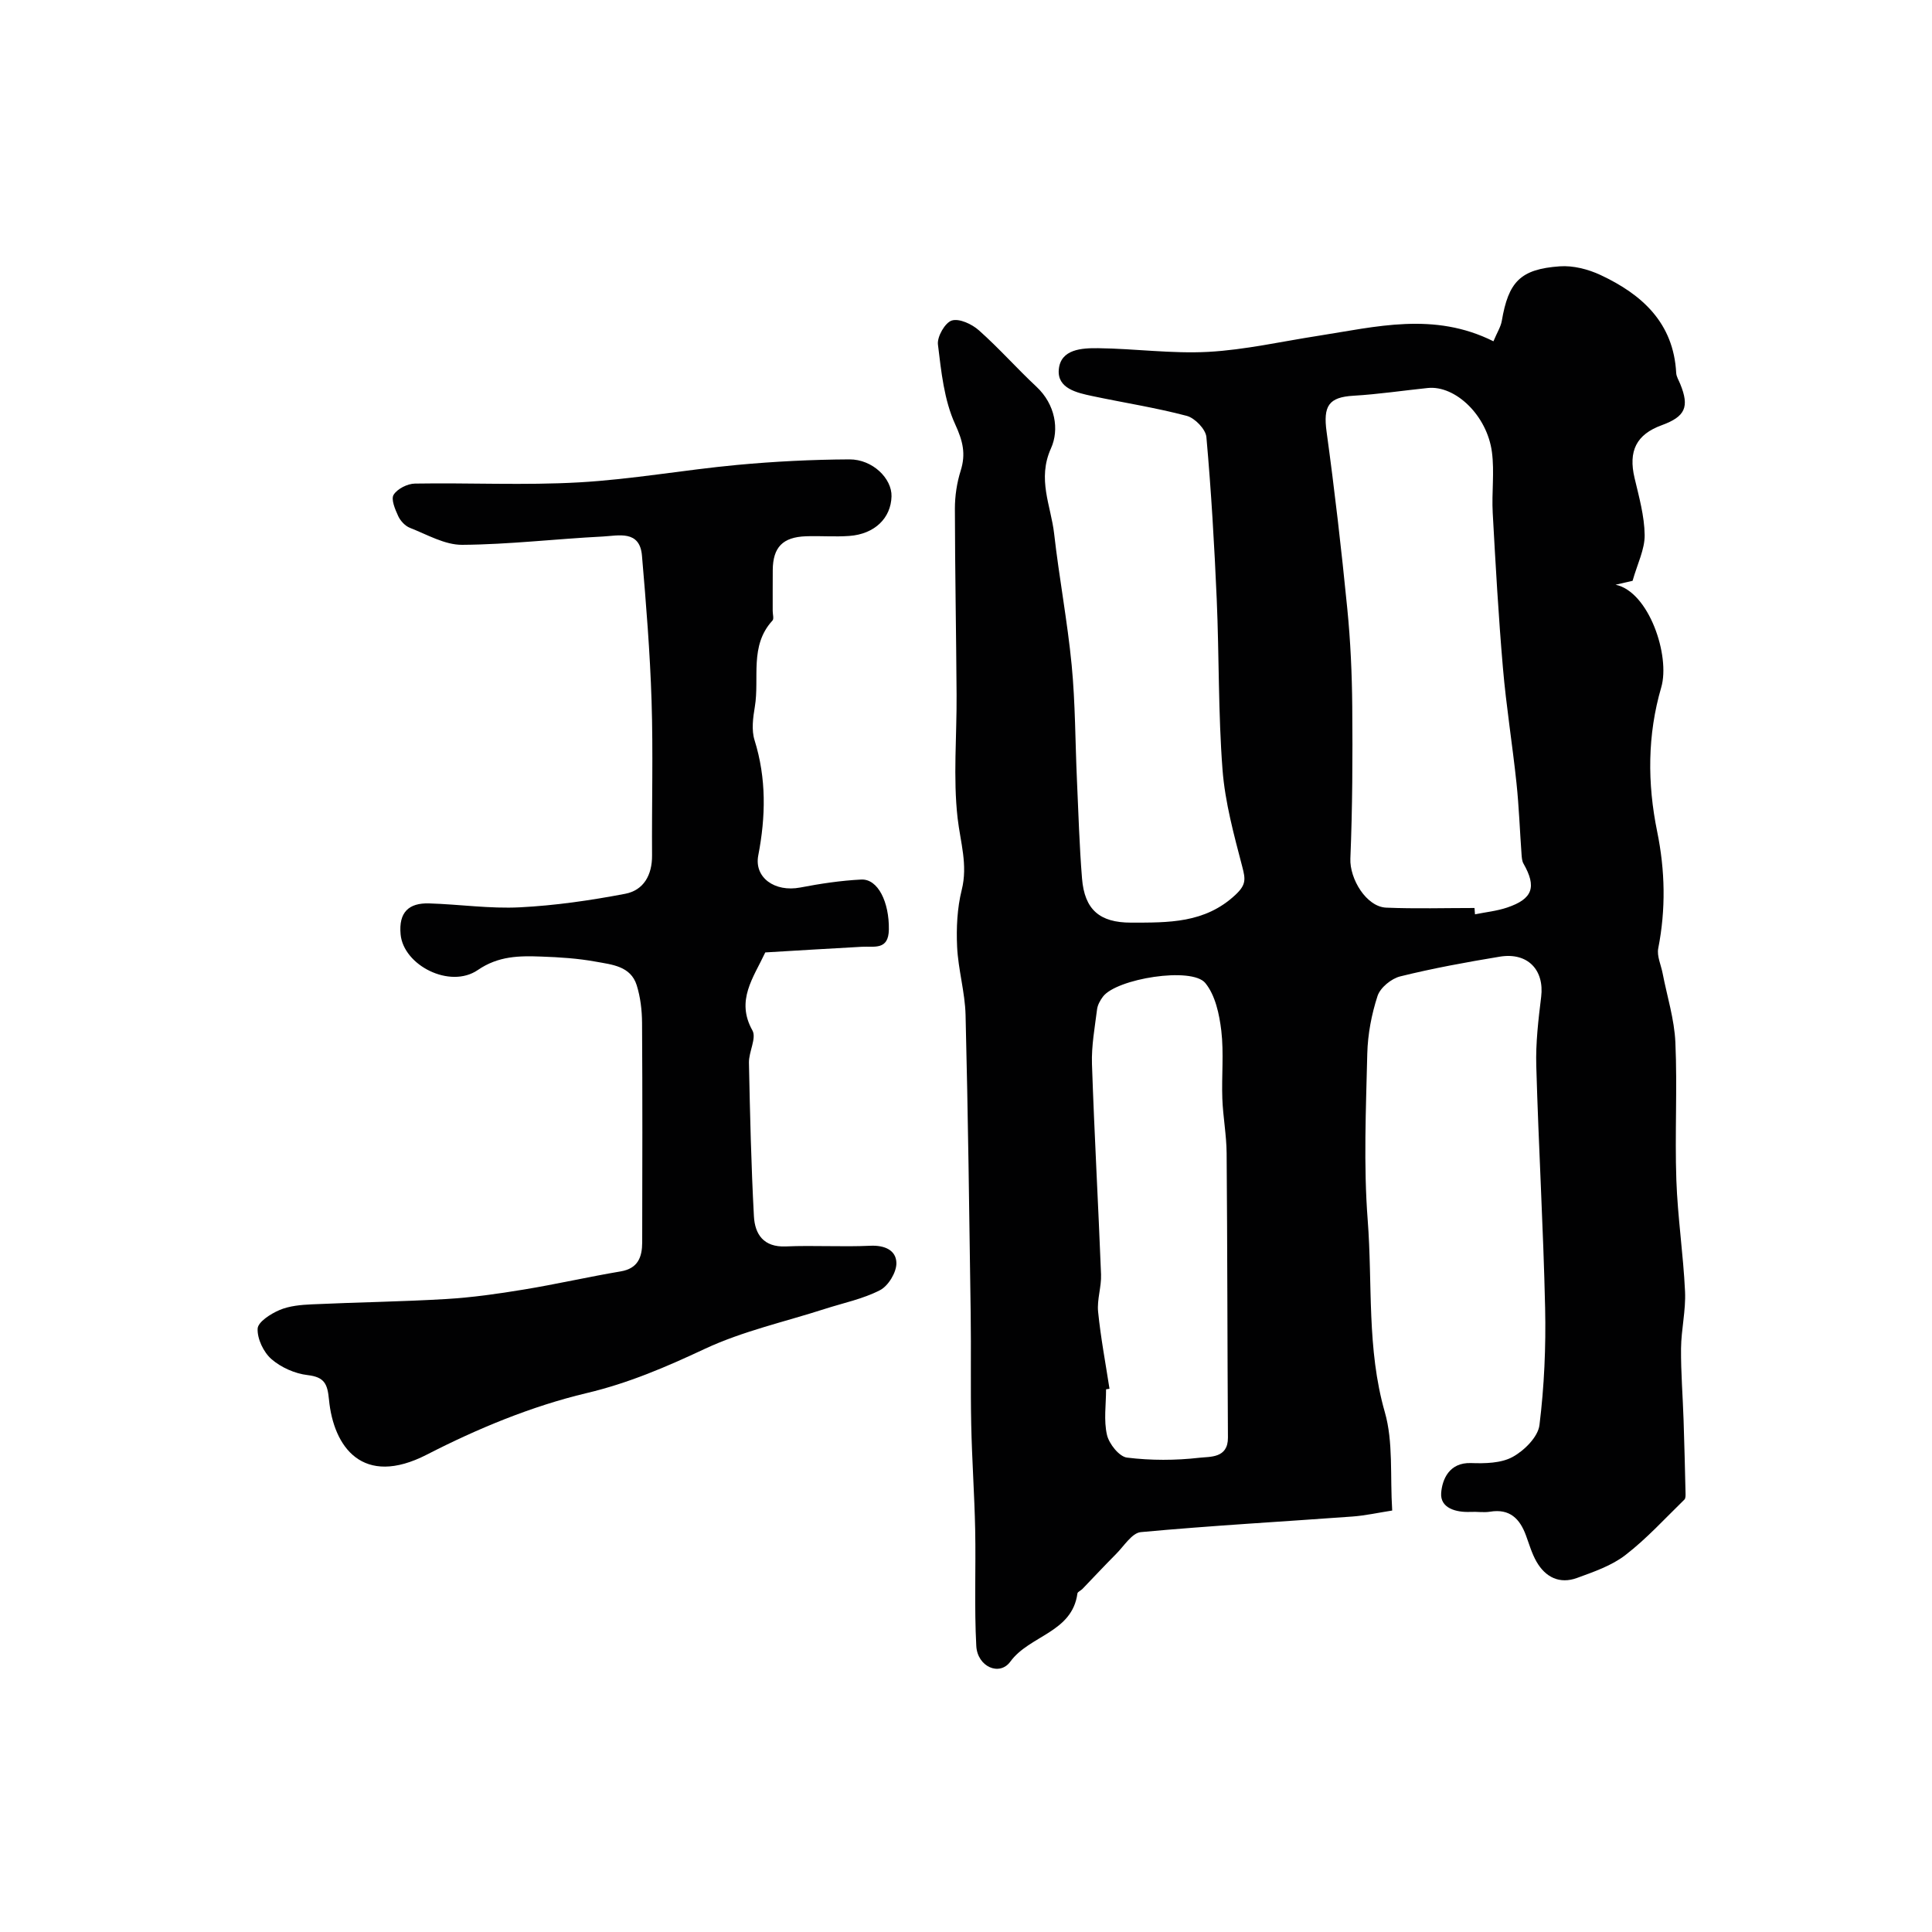
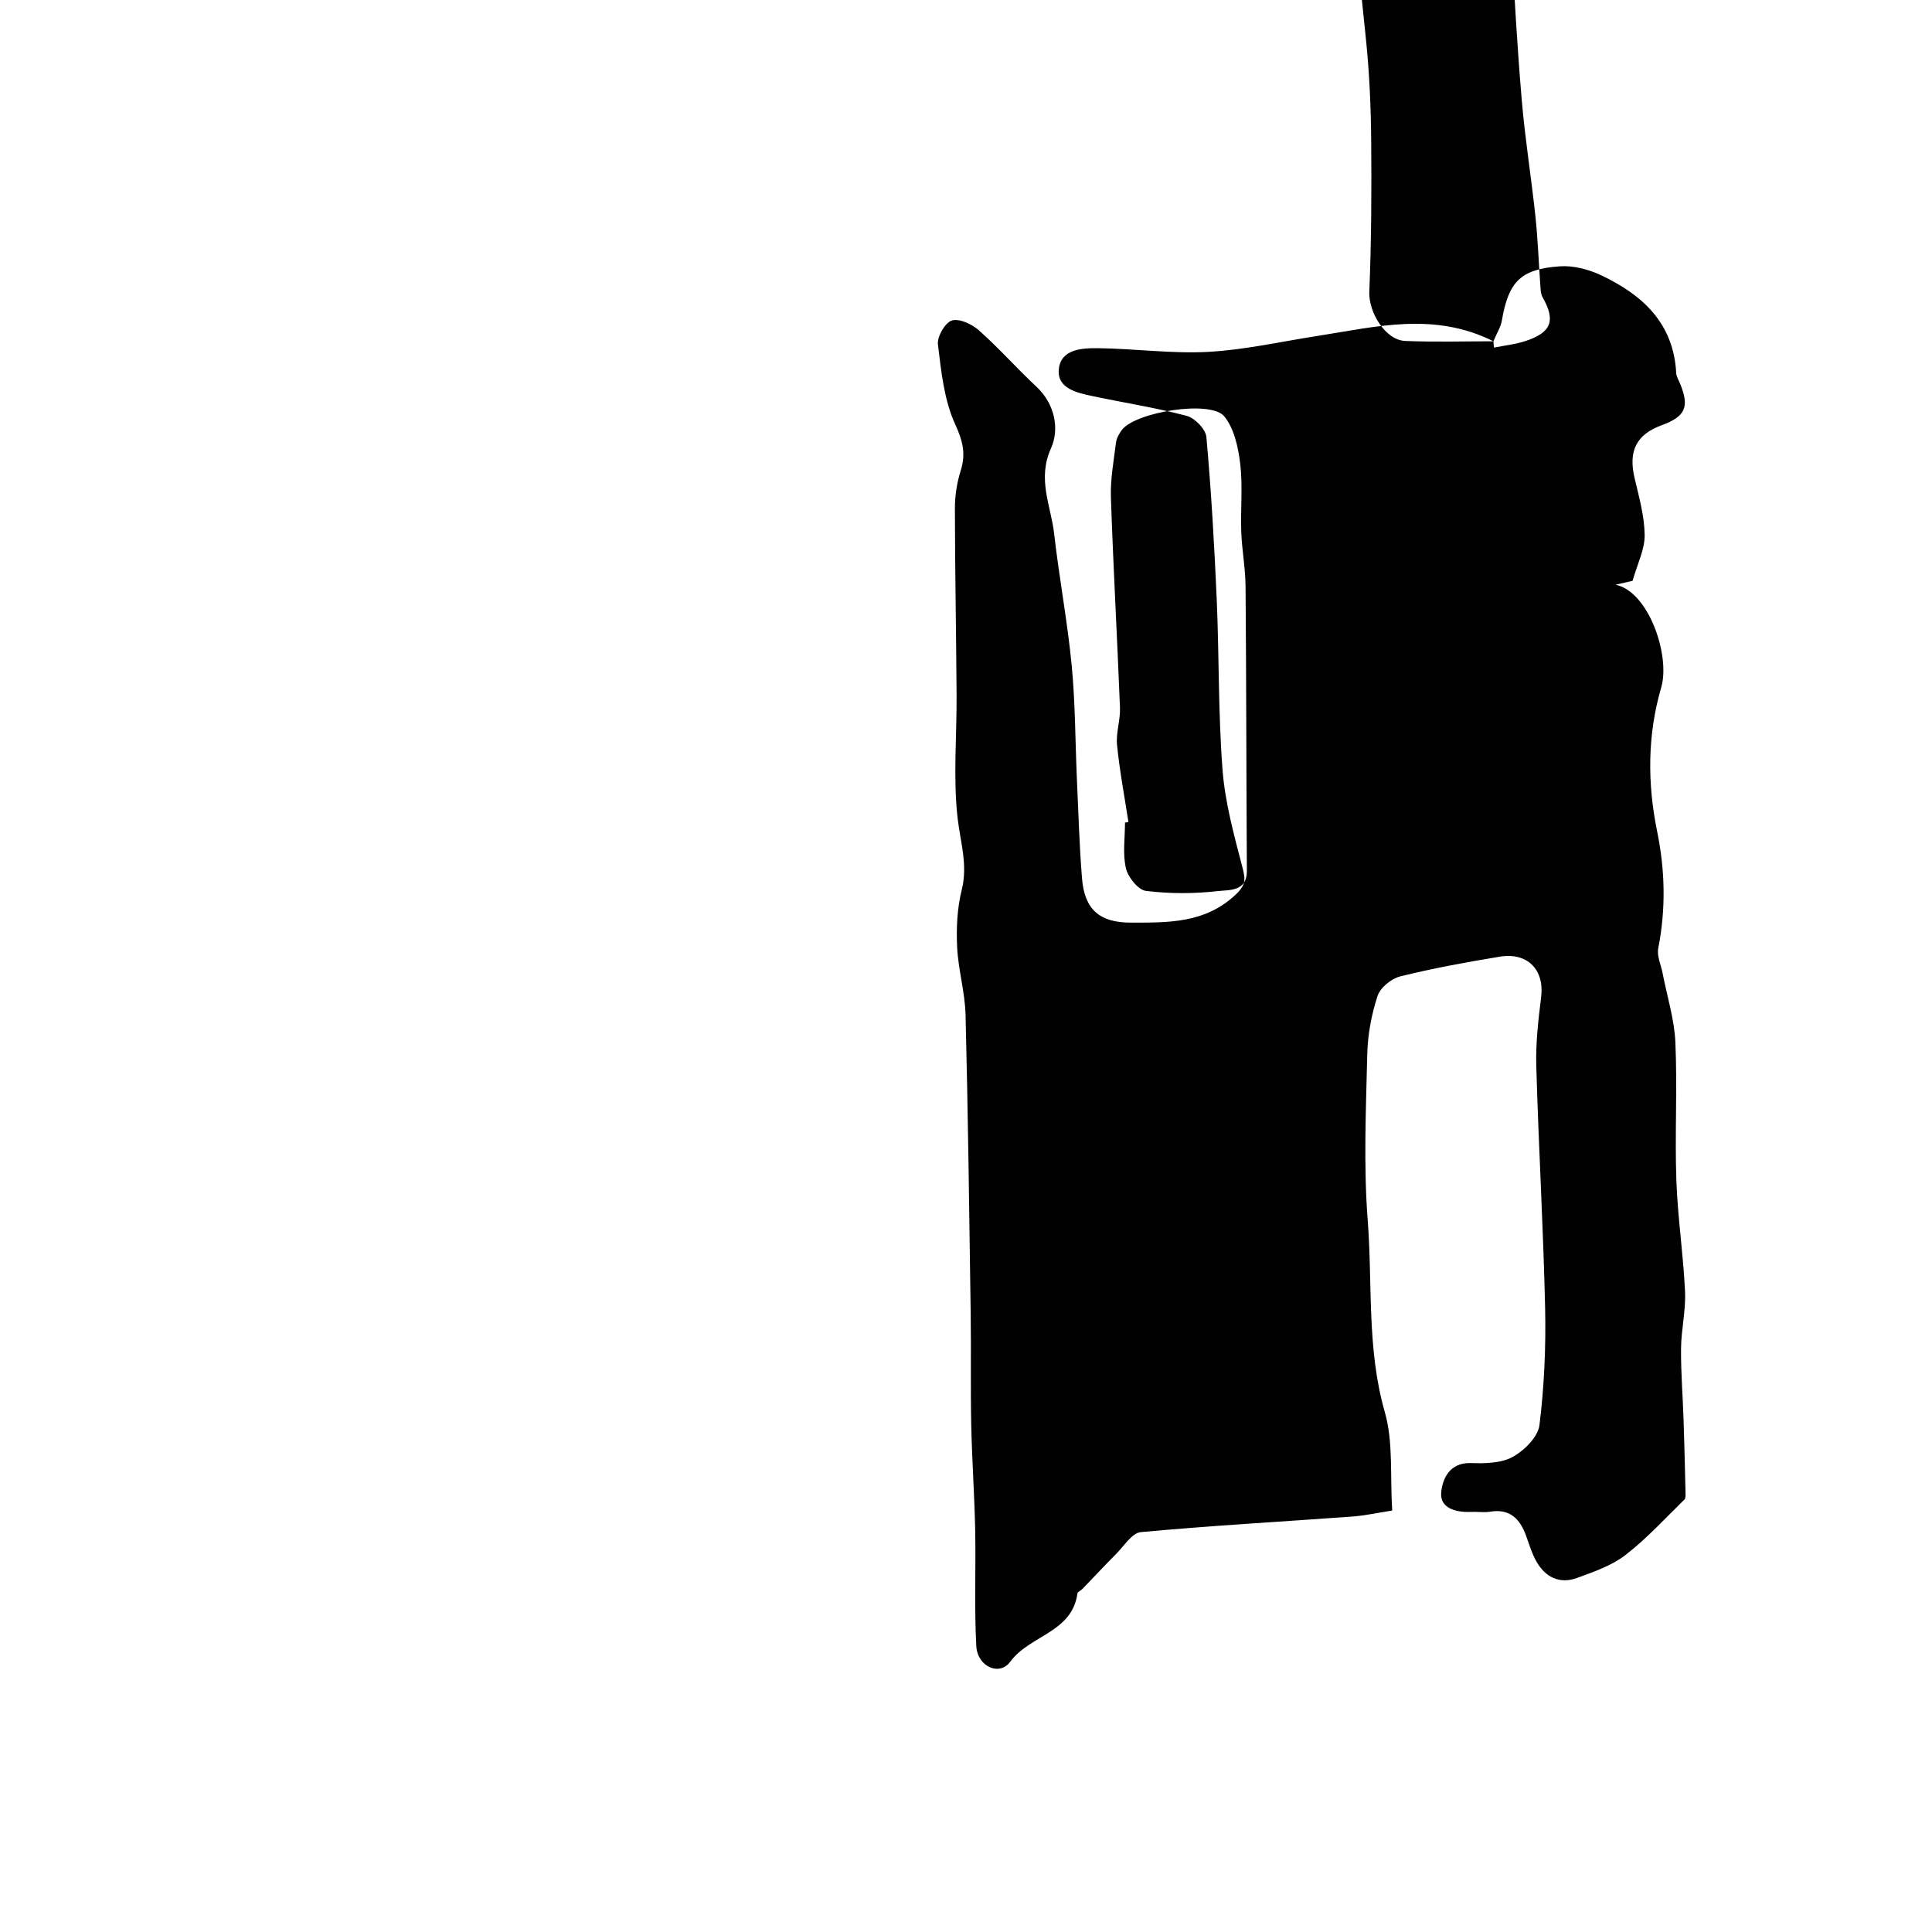
<svg xmlns="http://www.w3.org/2000/svg" enable-background="new 0 0 400 400" viewBox="0 0 400 400">
  <g fill="#010102">
-     <path d="m309.2 70.66c.78-1.86 1.52-3 1.73-4.22 1.38-8.09 3.83-10.72 12-11.3 2.77-.2 5.88.6 8.43 1.79 8.61 4.03 15.13 9.91 15.68 20.29.04.77.53 1.52.83 2.27 1.95 4.77 1.06 6.76-3.84 8.55-5.26 1.92-6.93 5.36-5.61 10.93.92 3.9 2.04 7.87 2.09 11.81.03 2.96-1.5 5.94-2.5 9.47-.21.05-1.39.32-3.52.81 6.9 1.44 11.36 14.72 9.45 21.26-2.87 9.83-2.89 19.84-.84 29.85 1.65 8.06 1.81 16.08.22 24.18-.31 1.6.58 3.44.91 5.17.92 4.76 2.43 9.5 2.64 14.3.42 9.48-.13 19 .2 28.48.27 7.71 1.44 15.39 1.8 23.1.18 3.91-.79 7.85-.83 11.79-.04 4.97.37 9.94.53 14.91.17 4.97.28 9.94.4 14.92.01.49.05 1.17-.23 1.45-4.01 3.9-7.81 8.09-12.22 11.49-2.86 2.21-6.55 3.47-10.02 4.74-3.59 1.31-6.53-.14-8.38-3.37-.96-1.67-1.51-3.59-2.18-5.42-1.27-3.47-3.36-5.6-7.43-4.93-1.3.21-2.66-.02-3.99.04-3.07.15-6.39-.77-6.14-3.94.22-2.76 1.64-6.31 6.16-6.17 2.9.1 6.24.05 8.64-1.27 2.41-1.32 5.25-4.14 5.55-6.6.99-8.02 1.35-16.18 1.17-24.26-.37-16.7-1.36-33.39-1.83-50.09-.14-4.75.43-9.55 1.01-14.29.69-5.58-2.79-9.29-8.58-8.33-6.9 1.14-13.81 2.4-20.59 4.08-1.84.45-4.13 2.32-4.7 4.04-1.25 3.82-2.03 7.95-2.13 11.97-.27 11.49-.79 23.04.09 34.47 1.02 13.23-.22 26.61 3.54 39.73 1.78 6.2 1.07 13.11 1.53 20.38-2.9.45-5.54 1.04-8.21 1.24-14.61 1.07-29.25 1.88-43.84 3.23-1.84.17-3.49 2.91-5.14 4.55-2.36 2.37-4.64 4.82-6.96 7.23-.32.33-.97.57-1.02.91-1.09 8.13-9.92 8.67-13.89 14.12-2.24 3.08-6.82 1.06-7.05-3.24-.43-8.01-.07-16.05-.23-24.08-.15-7.27-.67-14.53-.82-21.8-.16-7.66 0-15.33-.11-22.99-.29-20.6-.55-41.19-1.06-61.78-.12-4.71-1.53-9.39-1.75-14.11-.18-3.91.01-7.98.95-11.75 1.31-5.21-.28-9.9-.85-14.9-.95-8.41-.15-17.01-.21-25.53-.08-12.84-.33-25.69-.35-38.53 0-2.63.41-5.36 1.2-7.86 1.1-3.51.45-6.14-1.14-9.61-2.3-5.01-2.89-10.91-3.57-16.51-.2-1.61 1.47-4.53 2.87-4.97 1.54-.48 4.17.74 5.61 2.03 4.16 3.69 7.86 7.89 11.92 11.68 3.92 3.66 4.75 8.89 3.01 12.74-2.9 6.42-.01 11.88.65 17.7 1.03 9.09 2.75 18.11 3.63 27.21.76 7.89.73 15.86 1.09 23.79.31 6.79.5 13.58 1.05 20.35.52 6.49 3.67 9.16 10.12 9.16 7.71-.01 15.32.18 21.66-5.77 2.22-2.08 2.07-3.22 1.41-5.76-1.73-6.63-3.58-13.36-4.1-20.14-.9-11.72-.69-23.52-1.2-35.28-.49-11.21-1.14-22.42-2.14-33.59-.15-1.62-2.39-3.94-4.07-4.38-6.43-1.7-13.03-2.72-19.55-4.1-3.22-.68-7.28-1.59-6.94-5.48.37-4.26 4.8-4.47 8.17-4.43 7.6.09 15.23 1.17 22.79.76 7.61-.42 15.16-2.15 22.73-3.32 12.01-1.87 23.98-5.03 36.3 1.13zm-3.92 117.33c.03.44.06.87.1 1.31 2.22-.45 4.52-.68 6.65-1.4 5.32-1.79 6.15-4.26 3.39-9.1-.31-.54-.35-1.26-.4-1.91-.36-4.93-.53-9.87-1.05-14.78-.84-7.97-2.13-15.9-2.81-23.88-.92-10.67-1.52-21.36-2.11-32.06-.23-4.18.38-8.43-.16-12.55-.99-7.6-7.56-13.87-13.28-13.29-5.13.53-10.24 1.3-15.37 1.6-5.16.3-6.32 2.11-5.58 7.49 1.67 12.16 3.07 24.36 4.28 36.58.67 6.73.97 13.51 1.03 20.28.09 10.49.04 21-.39 31.48-.17 4.18 3.3 10 7.44 10.16 6.08.25 12.17.07 18.26.07zm-75.57 99.54c-.24.04-.47.07-.71.11 0 3.16-.51 6.44.19 9.45.43 1.85 2.53 4.49 4.14 4.69 4.94.61 10.06.6 15.01.03 2.17-.25 5.91.14 5.89-4.15-.12-19.64-.11-39.28-.27-58.91-.03-3.77-.75-7.52-.89-11.29-.17-4.68.33-9.42-.21-14.05-.41-3.42-1.24-7.35-3.31-9.88-2.8-3.44-18.41-.91-21.2 2.82-.58.77-1.11 1.73-1.22 2.66-.47 3.75-1.17 7.53-1.05 11.27.49 14.53 1.31 29.05 1.88 43.58.1 2.56-.86 5.18-.61 7.71.53 5.32 1.54 10.63 2.36 15.96z" />
-     <path d="m158.44 197.19c-2.47 5.28-6.14 9.94-2.66 16.15.89 1.58-.76 4.42-.72 6.68.22 10.6.46 21.21 1.03 31.79.2 3.73 2 6.45 6.61 6.25 5.82-.25 11.67.13 17.49-.14 3-.14 5.37.94 5.4 3.6.02 1.91-1.67 4.7-3.38 5.59-3.54 1.83-7.6 2.65-11.45 3.89-8.31 2.68-16.97 4.59-24.82 8.26-7.99 3.74-15.74 7.09-24.5 9.17-11.4 2.71-22.59 7.35-33.06 12.73-13.29 6.83-19.33-1.56-20.27-11.4-.31-3.21-.91-4.65-4.41-5.06-2.63-.3-5.51-1.58-7.5-3.31-1.64-1.43-2.96-4.21-2.86-6.31.07-1.39 2.71-3.08 4.53-3.85 2.04-.87 4.45-1.08 6.71-1.18 9.26-.43 18.54-.55 27.79-1.1 5.37-.32 10.73-1.08 16.05-1.96 6.72-1.1 13.37-2.63 20.08-3.76 3.62-.61 4.45-2.99 4.46-6.02.03-15.16.07-30.32-.03-45.49-.02-2.59-.34-5.29-1.11-7.75-1.25-3.96-5.14-4.26-8.42-4.86-3.7-.68-7.51-.93-11.28-1.06-4.58-.17-8.9-.16-13.19 2.78-5.77 3.96-15.4-.97-15.99-7.38-.42-4.56 1.67-6.54 5.92-6.41 6.27.19 12.56 1.13 18.79.81 7.3-.37 14.6-1.43 21.79-2.8 3.82-.73 5.59-3.88 5.56-7.95-.07-10.66.24-21.34-.1-31.99-.32-10.04-1.13-20.08-1.99-30.09-.46-5.33-4.86-4.11-8.1-3.94-9.71.49-19.4 1.65-29.1 1.72-3.62.03-7.29-2.13-10.85-3.52-.99-.39-1.97-1.45-2.42-2.44-.64-1.39-1.53-3.48-.94-4.41.78-1.24 2.87-2.29 4.41-2.31 11.33-.19 22.69.39 33.98-.25 10.94-.62 21.79-2.59 32.71-3.61 7.72-.72 15.5-1.11 23.26-1.15 4.81-.02 8.82 3.97 8.72 7.66-.12 4.51-3.51 7.81-8.73 8.19-2.98.22-6-.04-8.99.07-4.81.17-6.83 2.28-6.87 6.99-.03 2.83 0 5.67-.01 8.5 0 .67.29 1.6-.05 1.96-4.81 5.23-2.65 11.87-3.65 17.85-.38 2.26-.72 4.81-.06 6.91 2.48 7.94 2.32 15.85.77 23.87-.88 4.57 3.4 7.65 8.7 6.64 4.16-.8 8.4-1.44 12.62-1.65 3.48-.17 5.8 4.7 5.72 10.33-.06 4.37-3.03 3.45-5.58 3.59-6.58.36-13.17.76-20.01 1.17z" />
+     <path d="m309.2 70.66c.78-1.86 1.52-3 1.73-4.22 1.38-8.09 3.83-10.72 12-11.3 2.77-.2 5.88.6 8.43 1.79 8.61 4.03 15.13 9.91 15.68 20.29.04.77.53 1.52.83 2.27 1.95 4.77 1.06 6.76-3.84 8.55-5.26 1.92-6.93 5.36-5.61 10.93.92 3.9 2.04 7.87 2.09 11.81.03 2.96-1.5 5.94-2.5 9.47-.21.05-1.39.32-3.52.81 6.9 1.44 11.36 14.72 9.45 21.26-2.87 9.83-2.89 19.84-.84 29.85 1.65 8.06 1.81 16.08.22 24.18-.31 1.6.58 3.44.91 5.17.92 4.76 2.43 9.5 2.64 14.3.42 9.48-.13 19 .2 28.48.27 7.71 1.44 15.39 1.8 23.1.18 3.91-.79 7.85-.83 11.79-.04 4.97.37 9.94.53 14.91.17 4.97.28 9.94.4 14.92.01.49.05 1.17-.23 1.45-4.01 3.9-7.81 8.09-12.22 11.49-2.86 2.21-6.55 3.47-10.02 4.74-3.59 1.31-6.53-.14-8.38-3.37-.96-1.67-1.51-3.59-2.18-5.42-1.27-3.47-3.36-5.6-7.43-4.93-1.3.21-2.66-.02-3.99.04-3.07.15-6.39-.77-6.14-3.94.22-2.76 1.64-6.31 6.16-6.17 2.9.1 6.24.05 8.64-1.27 2.41-1.32 5.25-4.14 5.55-6.6.99-8.02 1.35-16.18 1.17-24.26-.37-16.7-1.36-33.39-1.83-50.09-.14-4.75.43-9.55 1.01-14.29.69-5.58-2.79-9.29-8.58-8.33-6.9 1.14-13.81 2.4-20.59 4.08-1.84.45-4.13 2.32-4.7 4.04-1.25 3.82-2.03 7.95-2.13 11.97-.27 11.49-.79 23.04.09 34.47 1.02 13.23-.22 26.61 3.54 39.73 1.78 6.2 1.07 13.11 1.53 20.38-2.9.45-5.54 1.04-8.21 1.24-14.61 1.07-29.25 1.88-43.84 3.23-1.84.17-3.49 2.91-5.14 4.55-2.36 2.37-4.64 4.82-6.96 7.23-.32.33-.97.57-1.02.91-1.09 8.13-9.92 8.67-13.89 14.12-2.24 3.08-6.82 1.06-7.05-3.24-.43-8.01-.07-16.05-.23-24.08-.15-7.27-.67-14.53-.82-21.8-.16-7.66 0-15.33-.11-22.99-.29-20.6-.55-41.19-1.06-61.78-.12-4.71-1.53-9.39-1.75-14.11-.18-3.91.01-7.98.95-11.75 1.31-5.21-.28-9.9-.85-14.9-.95-8.41-.15-17.01-.21-25.53-.08-12.84-.33-25.69-.35-38.53 0-2.63.41-5.36 1.2-7.86 1.1-3.51.45-6.14-1.14-9.61-2.3-5.01-2.89-10.91-3.57-16.51-.2-1.61 1.47-4.53 2.87-4.97 1.54-.48 4.17.74 5.61 2.03 4.16 3.69 7.86 7.89 11.92 11.68 3.92 3.66 4.75 8.89 3.01 12.74-2.9 6.42-.01 11.88.65 17.7 1.03 9.09 2.75 18.11 3.63 27.21.76 7.89.73 15.86 1.09 23.79.31 6.79.5 13.58 1.05 20.35.52 6.49 3.67 9.16 10.12 9.16 7.71-.01 15.32.18 21.66-5.77 2.22-2.08 2.07-3.22 1.41-5.76-1.73-6.63-3.58-13.36-4.1-20.14-.9-11.72-.69-23.52-1.2-35.28-.49-11.21-1.14-22.42-2.14-33.59-.15-1.62-2.39-3.94-4.07-4.38-6.43-1.7-13.03-2.72-19.55-4.1-3.22-.68-7.28-1.59-6.94-5.48.37-4.26 4.8-4.47 8.17-4.43 7.6.09 15.23 1.17 22.79.76 7.61-.42 15.16-2.15 22.73-3.32 12.01-1.87 23.98-5.03 36.3 1.13zc.03.44.06.87.1 1.31 2.22-.45 4.52-.68 6.65-1.4 5.32-1.79 6.15-4.26 3.39-9.1-.31-.54-.35-1.26-.4-1.91-.36-4.93-.53-9.87-1.05-14.78-.84-7.97-2.13-15.9-2.81-23.88-.92-10.67-1.52-21.36-2.11-32.06-.23-4.18.38-8.43-.16-12.55-.99-7.6-7.56-13.87-13.28-13.29-5.13.53-10.24 1.3-15.37 1.6-5.16.3-6.32 2.11-5.58 7.49 1.67 12.16 3.07 24.36 4.28 36.58.67 6.73.97 13.51 1.03 20.28.09 10.49.04 21-.39 31.48-.17 4.18 3.3 10 7.44 10.16 6.08.25 12.17.07 18.26.07zm-75.57 99.54c-.24.04-.47.07-.71.11 0 3.16-.51 6.44.19 9.45.43 1.85 2.53 4.49 4.14 4.69 4.94.61 10.06.6 15.01.03 2.17-.25 5.91.14 5.89-4.15-.12-19.64-.11-39.28-.27-58.91-.03-3.77-.75-7.52-.89-11.29-.17-4.68.33-9.42-.21-14.05-.41-3.42-1.24-7.35-3.31-9.88-2.8-3.44-18.41-.91-21.2 2.82-.58.77-1.11 1.73-1.22 2.66-.47 3.75-1.17 7.53-1.05 11.27.49 14.53 1.31 29.05 1.88 43.58.1 2.56-.86 5.18-.61 7.71.53 5.32 1.54 10.63 2.36 15.96z" />
  </g>
</svg>